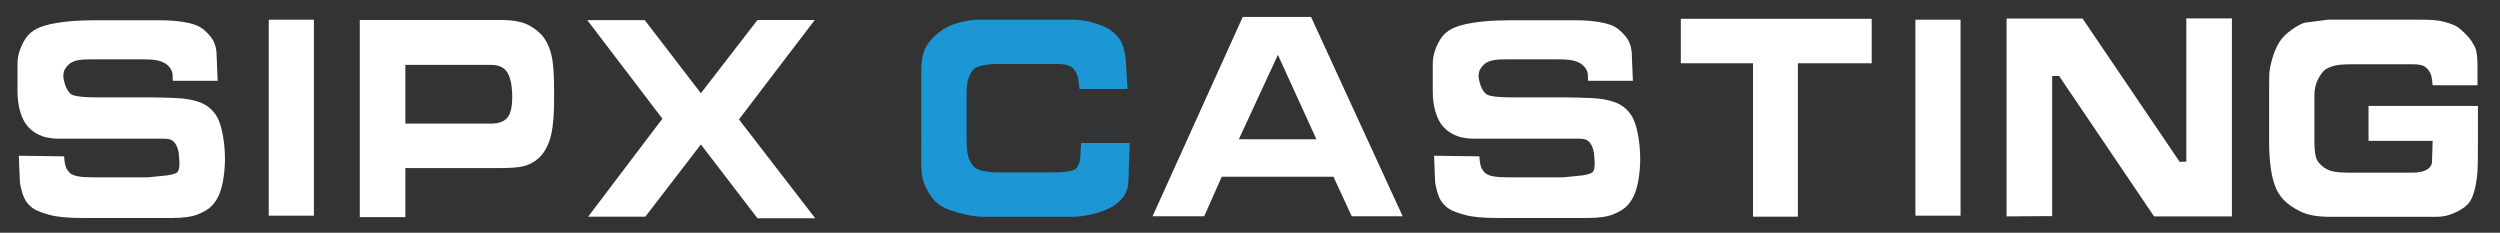
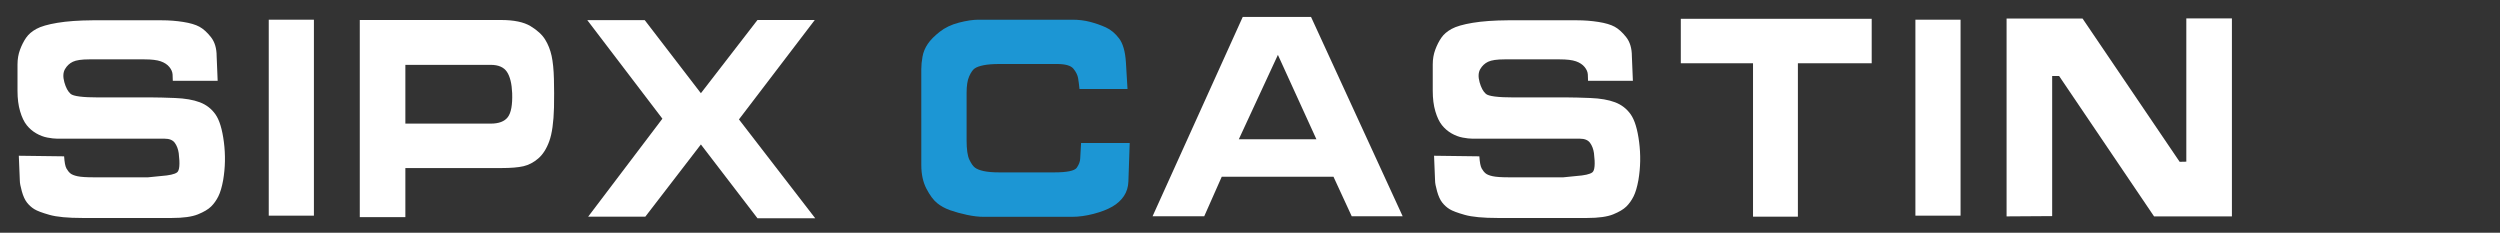
<svg xmlns="http://www.w3.org/2000/svg" version="1.0" id="图层_1" x="0px" y="0px" width="434.5px" height="40.449px" viewBox="0 0 434.5 40.449" enable-background="new 0 0 434.5 40.449" xml:space="preserve">
  <rect x="0" y="0" width="434.5" height="40.449" fill="#333333" stroke="none" />
  <g>
    <path fill="#FFFFFF" d="M30.033,14.039c0-0.285-0.012-0.65-0.038-1.094c-0.025-0.444-0.214-0.88-0.566-1.308   s-0.851-0.754-1.497-0.981s-1.589-0.339-2.83-0.339H15.52c-1.325,0-2.276,0.138-2.854,0.415c-0.579,0.276-1.036,0.704-1.371,1.283   s-0.373,1.337-0.113,2.276s0.625,1.614,1.094,2.024c0.469,0.411,2.088,0.617,4.854,0.617h9.407c0.872,0,2.171,0.034,3.899,0.101   c1.727,0.067,3.156,0.314,4.288,0.742c1.132,0.428,2.042,1.132,2.729,2.113c0.687,0.981,1.173,2.583,1.458,4.804   c0.285,2.222,0.243,4.423-0.125,6.603c-0.218,1.208-0.499,2.155-0.843,2.842c-0.344,0.688-0.763,1.275-1.258,1.761   c-0.495,0.487-1.257,0.939-2.289,1.358c-1.031,0.419-2.545,0.629-4.54,0.629h-15.52c-2.549,0-4.46-0.18-5.735-0.541   c-1.274-0.36-2.155-0.691-2.641-0.994c-0.487-0.302-0.91-0.683-1.271-1.144c-0.361-0.461-0.658-1.111-0.893-1.95   c-0.235-0.838-0.352-1.458-0.352-1.861l-0.176-4.326l7.873,0.101c0.067,1.04,0.201,1.74,0.402,2.101   c0.201,0.36,0.428,0.646,0.679,0.855c0.251,0.21,0.667,0.377,1.245,0.503c0.579,0.126,1.53,0.189,2.855,0.189h9.407l2.264-0.227   c1.425-0.101,2.352-0.31,2.779-0.629c0.428-0.318,0.524-1.434,0.289-3.345c-0.101-0.704-0.327-1.299-0.679-1.786   c-0.352-0.486-0.947-0.729-1.786-0.729H13.784c-2.113,0-3.396,0-3.848,0c-0.453,0-1.015-0.063-1.686-0.189   c-0.671-0.125-1.325-0.373-1.962-0.742s-1.187-0.843-1.647-1.421c-0.461-0.579-0.843-1.379-1.145-2.402s-0.453-2.205-0.453-3.547   v-4.603c0-0.922,0.146-1.777,0.44-2.566c0.293-0.788,0.645-1.479,1.056-2.075c0.411-0.595,1.006-1.106,1.786-1.534   c0.78-0.428,1.996-0.78,3.647-1.056c1.651-0.277,3.693-0.423,6.125-0.44h12.023c1.274,0,2.516,0.096,3.723,0.286   c1.208,0.191,2.146,0.469,2.817,0.833c0.67,0.365,1.337,0.966,2,1.804c0.662,0.837,0.994,1.944,0.994,3.32l0.176,4.271H30.033z" />
    <path fill="#FFFFFF" d="M46.709,3.424h7.848v34.057h-7.848V3.424z" />
    <path fill="#FFFFFF" d="M62.53,3.475h24.524c2.264,0,3.982,0.356,5.156,1.069c1.173,0.713,2.021,1.493,2.541,2.339   c0.52,0.847,0.893,1.79,1.119,2.83c0.226,1.04,0.36,2.377,0.402,4.012c0.042,1.635,0.046,3.291,0.013,4.967   c-0.067,2.566-0.34,4.511-0.817,5.835c-0.478,1.325-1.12,2.331-1.924,3.019s-1.665,1.136-2.578,1.346   c-0.914,0.21-2.193,0.314-3.836,0.314H70.453v8.527H62.53V3.475z M70.453,11.272v10.212h14.84c1.408,0,2.397-0.377,2.968-1.132   c0.57-0.754,0.821-2.138,0.755-4.15c-0.067-1.677-0.374-2.918-0.918-3.723c-0.545-0.805-1.48-1.208-2.804-1.208H70.453z" />
    <path fill="#FFFFFF" d="M102.221,37.657l12.903-17.028L102.07,3.5h9.985l9.759,12.702l9.835-12.728h9.96l-13.18,17.28l13.255,17.18   H131.65l-9.835-12.828l-9.659,12.551H102.221z" />
    <path fill="#1C96D4" d="M187.615,15.473c-0.067-0.705-0.147-1.329-0.239-1.874c-0.092-0.545-0.361-1.094-0.805-1.647   s-1.404-0.83-2.88-0.83h-9.935c-1.157,0-2.092,0.072-2.805,0.214c-0.713,0.143-1.232,0.331-1.56,0.566s-0.642,0.688-0.943,1.358   c-0.302,0.671-0.453,1.626-0.453,2.867v8.275c0,1.56,0.159,2.675,0.478,3.345c0.318,0.671,0.641,1.132,0.968,1.383   s0.834,0.453,1.522,0.604c0.687,0.151,1.593,0.226,2.716,0.226h9.558c2.23,0,3.534-0.272,3.911-0.817s0.574-1.077,0.591-1.597   l0.151-2.691h8.451l-0.227,6.69c-0.034,0.956-0.293,1.799-0.779,2.528c-0.487,0.729-1.157,1.341-2.013,1.836   c-0.855,0.495-1.941,0.914-3.257,1.258c-1.317,0.344-2.57,0.516-3.761,0.516h-15.368c-0.855,0-1.815-0.113-2.88-0.34   c-1.065-0.226-2.038-0.494-2.918-0.805c-0.88-0.31-1.639-0.725-2.276-1.245c-0.637-0.52-1.253-1.35-1.849-2.49   c-0.595-1.14-0.893-2.515-0.893-4.125V12.027c0-0.671,0.071-1.4,0.213-2.188c0.143-0.788,0.449-1.526,0.918-2.213   c0.469-0.688,1.165-1.392,2.087-2.113c0.922-0.721,2.038-1.249,3.345-1.585c1.308-0.335,2.431-0.503,3.371-0.503h16.349   c1.073,0,2.092,0.126,3.056,0.377s1.874,0.57,2.729,0.956c0.855,0.386,1.623,1.023,2.302,1.912   c0.679,0.889,1.077,2.281,1.195,4.175l0.276,4.628H187.615z" />
    <path fill="#FFFFFF" d="M215.987,2.946h11.872l15.922,34.636h-8.854l-3.169-6.867H212.34l-3.043,6.867h-8.979L215.987,2.946z    M215.308,24.201h13.482L222.1,9.537L215.308,24.201z" />
    <path fill="#FFFFFF" d="M276.001,14.039c0-0.285-0.012-0.65-0.037-1.094s-0.214-0.88-0.566-1.308   c-0.352-0.428-0.851-0.754-1.496-0.981s-1.589-0.339-2.83-0.339h-9.583c-1.325,0-2.276,0.138-2.854,0.415   c-0.579,0.276-1.036,0.704-1.371,1.283c-0.336,0.579-0.373,1.337-0.113,2.276s0.624,1.614,1.094,2.024   c0.47,0.411,2.088,0.617,4.854,0.617h9.407c0.872,0,2.172,0.034,3.899,0.101c1.727,0.067,3.156,0.314,4.288,0.742   s2.041,1.132,2.729,2.113c0.687,0.981,1.173,2.583,1.458,4.804c0.285,2.222,0.243,4.423-0.125,6.603   c-0.219,1.208-0.499,2.155-0.843,2.842c-0.344,0.688-0.764,1.275-1.258,1.761c-0.495,0.487-1.258,0.939-2.289,1.358   c-1.031,0.419-2.545,0.629-4.54,0.629h-15.52c-2.549,0-4.46-0.18-5.734-0.541c-1.274-0.36-2.155-0.691-2.641-0.994   c-0.487-0.302-0.91-0.683-1.271-1.144c-0.361-0.461-0.658-1.111-0.894-1.95c-0.234-0.838-0.352-1.458-0.352-1.861l-0.176-4.326   l7.872,0.101c0.067,1.04,0.201,1.74,0.402,2.101c0.201,0.36,0.428,0.646,0.68,0.855c0.251,0.21,0.666,0.377,1.245,0.503   c0.578,0.126,1.53,0.189,2.854,0.189h9.407l2.264-0.227c1.425-0.101,2.352-0.31,2.779-0.629c0.428-0.318,0.524-1.434,0.289-3.345   c-0.101-0.704-0.326-1.299-0.679-1.786s-0.947-0.729-1.786-0.729h-14.814c-2.113,0-3.396,0-3.849,0s-1.015-0.063-1.686-0.189   c-0.671-0.125-1.324-0.373-1.962-0.742c-0.637-0.369-1.187-0.843-1.647-1.421s-0.843-1.379-1.145-2.402s-0.452-2.205-0.452-3.547   v-4.603c0-0.922,0.146-1.777,0.44-2.566c0.293-0.788,0.645-1.479,1.056-2.075c0.411-0.595,1.007-1.106,1.786-1.534   s1.995-0.78,3.647-1.056c1.651-0.277,3.692-0.423,6.124-0.44h12.023c1.274,0,2.516,0.096,3.723,0.286   c1.207,0.191,2.146,0.469,2.817,0.833c0.67,0.365,1.337,0.966,1.999,1.804s0.994,1.944,0.994,3.32l0.176,4.271H276.001z" />
    <path fill="#FFFFFF" d="M325.301,3.273v7.722h-12.828v26.662h-7.798V10.995h-12.551V3.273H325.301z" />
    <path fill="#FFFFFF" d="M332.897,3.424h7.848v34.057h-7.848V3.424z" />
    <path fill="#FFFFFF" d="M348.743,3.223h13.205l16.877,24.901l1.157-0.025V3.198h7.924v34.409h-13.532l-16.501-24.398h-1.207v24.348   l-7.923,0.05V3.223z" />
-     <path fill="#FFFFFF" d="M420.881,3.424c1.694,0,2.951,0.109,3.773,0.327c0.821,0.218,1.446,0.423,1.874,0.616   s0.863,0.49,1.308,0.893c0.444,0.402,0.851,0.817,1.22,1.245c0.369,0.428,0.717,0.952,1.044,1.572   c0.327,0.621,0.49,1.719,0.49,3.295v3.446h-7.797c-0.051-0.721-0.139-1.303-0.264-1.748c-0.126-0.444-0.403-0.872-0.83-1.283   c-0.428-0.411-1.179-0.616-2.252-0.616h-10.765c-1.325,0-2.298,0.08-2.918,0.239c-0.621,0.16-1.132,0.365-1.534,0.617   c-0.402,0.251-0.835,0.796-1.296,1.635s-0.691,1.803-0.691,2.893v7.999c0,1.71,0.185,2.851,0.554,3.421   c0.368,0.57,0.909,1.052,1.622,1.446s1.924,0.591,3.635,0.591h11.143c1.224,0,2.125-0.2,2.704-0.601   c0.578-0.401,0.842-0.935,0.792-1.603l0.101-3.33H411.65v-6.062h19.016v6.135c0,2.941-0.029,4.762-0.088,5.463   c-0.06,0.702-0.164,1.441-0.314,2.218c-0.151,0.777-0.361,1.483-0.629,2.117c-0.269,0.634-0.684,1.17-1.245,1.609   c-0.563,0.439-1.283,0.837-2.163,1.192c-0.881,0.355-1.815,0.532-2.805,0.532H405.11c-2.213,0.017-3.961-0.285-5.244-0.906   c-1.283-0.62-2.276-1.304-2.98-2.05c-0.705-0.746-1.229-1.631-1.572-2.654c-0.344-1.022-0.587-2.171-0.729-3.446   c-0.143-1.274-0.214-2.632-0.214-4.075v-8.753c0-1.106,0.008-2.028,0.025-2.767c0.017-0.738,0.188-1.673,0.516-2.805   s0.733-2.091,1.22-2.88c0.486-0.788,1.258-1.551,2.314-2.289c1.057-0.737,1.869-1.123,2.439-1.157l3.748-0.478H420.881z" />
  </g>
  <g>
</g>
  <g>
</g>
  <g>
</g>
  <g>
</g>
  <g>
</g>
  <g>
</g>
</svg>